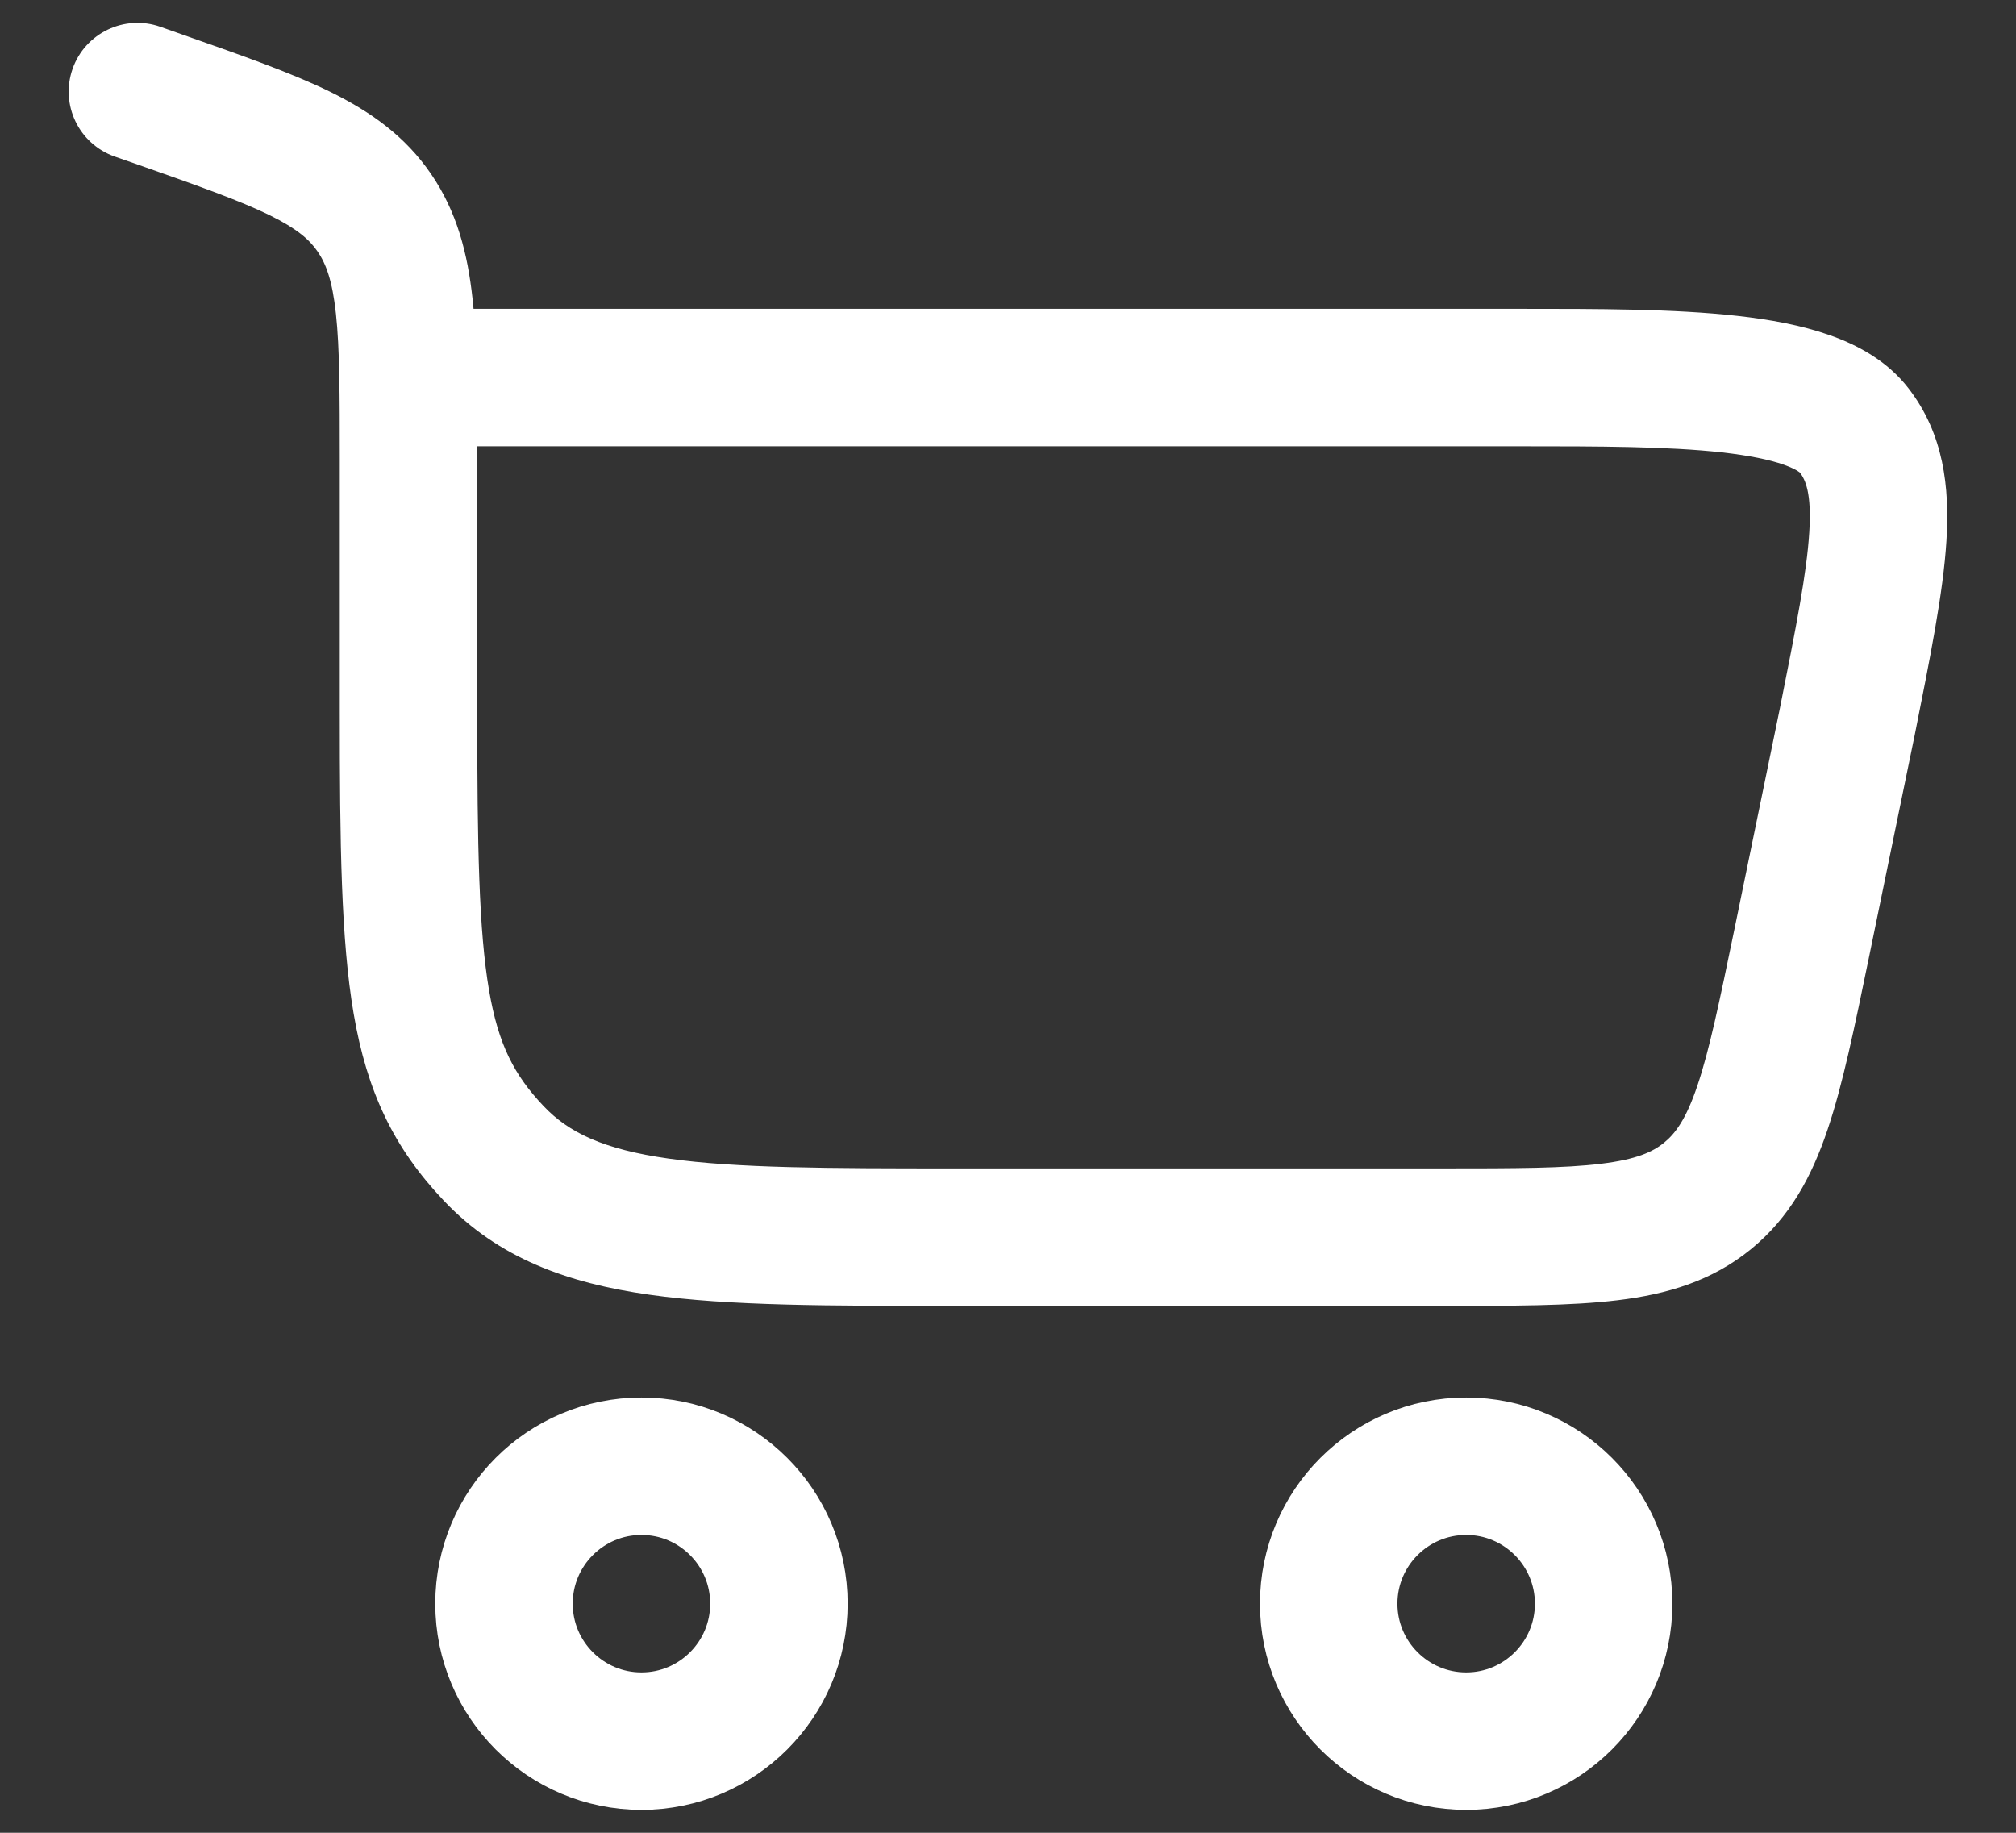
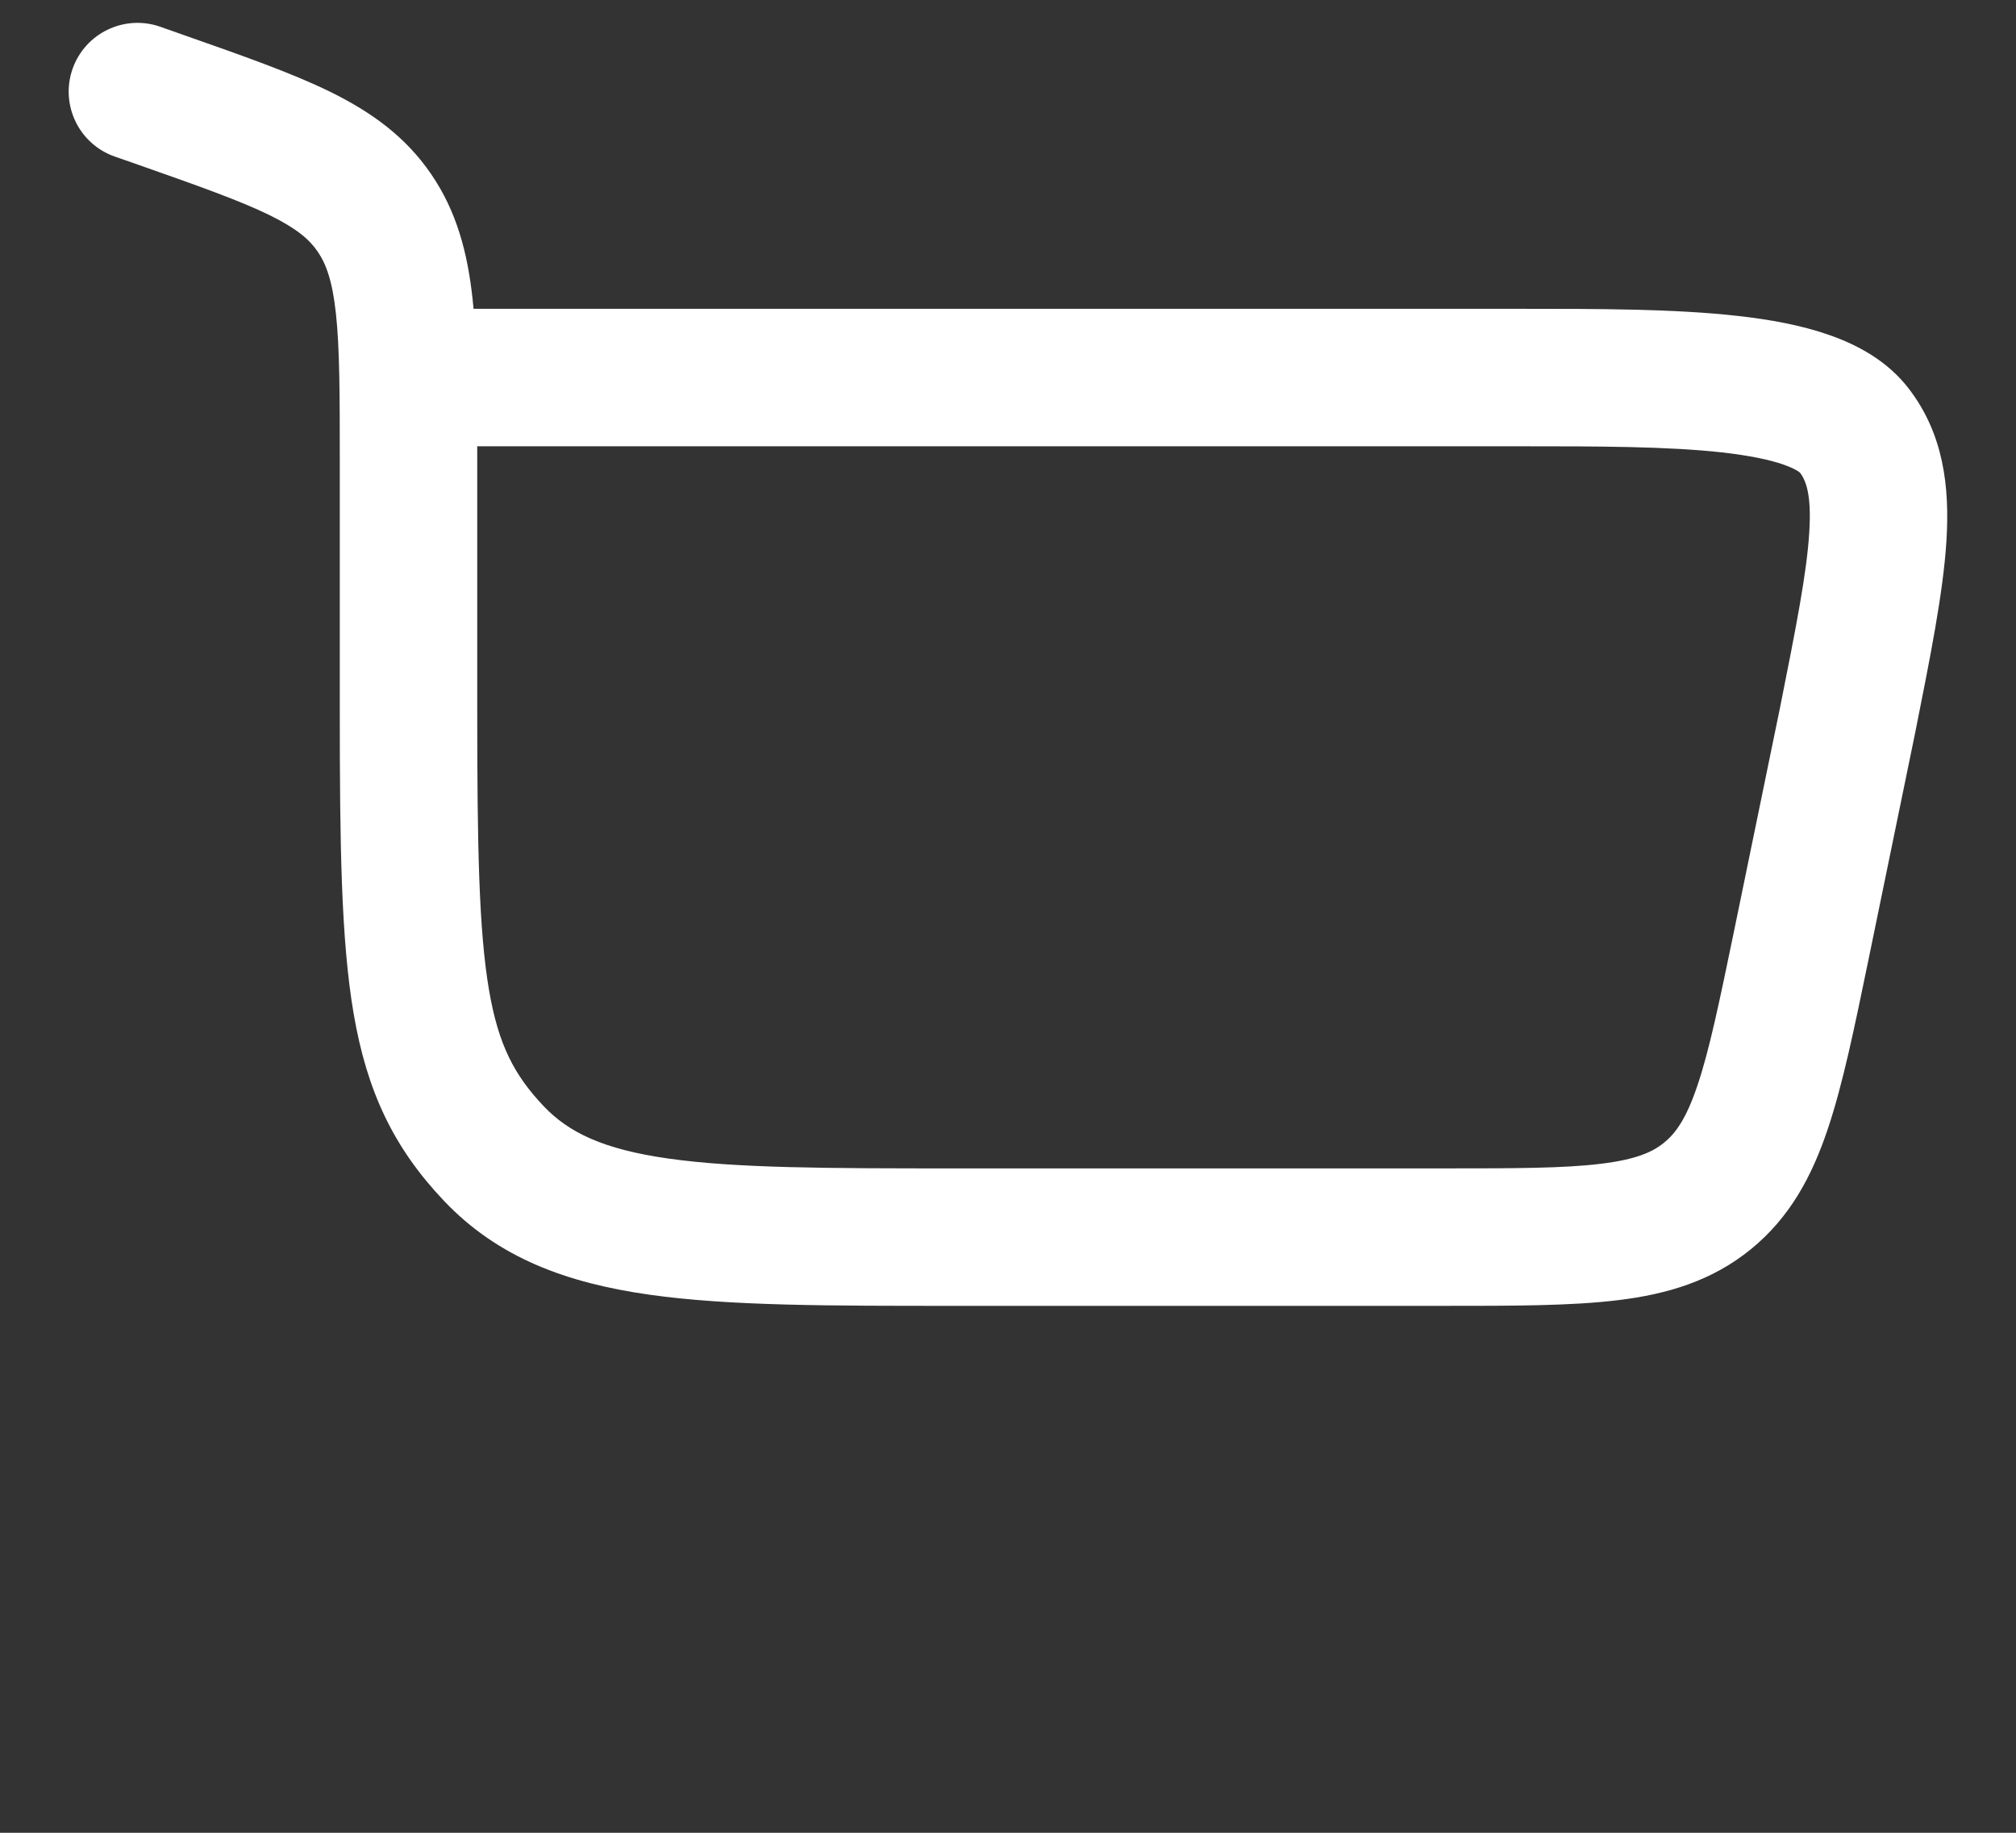
<svg xmlns="http://www.w3.org/2000/svg" width="22" height="20" viewBox="0 0 22 20" fill="none">
  <rect x="0" y="0" width="22" height="20" fill="#333333" stroke="none" />
-   <path d="M7 16C7.828 16 8.5 16.672 8.5 17.5C8.5 18.328 7.828 19 7 19C6.172 19 5.5 18.328 5.5 17.5C5.5 16.672 6.172 16 7 16Z" stroke="white" style="stroke:white;stroke-opacity:1;" stroke-width="1.5" />
-   <path d="M16 16C16.828 16 17.5 16.672 17.5 17.5C17.5 18.328 16.828 19 16 19C15.172 19 14.5 18.328 14.5 17.5C14.5 16.672 15.172 16 16 16Z" stroke="white" style="stroke:white;stroke-opacity:1;" stroke-width="1.5" />
-   <path d="M1.761 1.092L2.01 0.384L2.01 0.384L1.761 1.092ZM1.749 0.292C1.358 0.155 0.93 0.36 0.792 0.751C0.655 1.142 0.86 1.57 1.251 1.708L1.749 0.292ZM4.086 2.323L4.705 1.9L4.705 1.9L4.086 2.323ZM5.388 12.586L4.843 13.102L4.843 13.102L5.388 12.586ZM20.158 7.883L20.892 8.034L20.893 8.03L20.158 7.883ZM19.658 10.307L20.393 10.459L20.393 10.459L19.658 10.307ZM20.235 4.697L19.64 5.154L19.64 5.154L20.235 4.697ZM18.634 13.05L18.16 12.469L18.16 12.469L18.634 13.05ZM5.208 7.76V5.038H3.708V7.76H5.208ZM2.01 0.384L1.749 0.292L1.251 1.708L1.512 1.799L2.01 0.384ZM10.438 14.25H15.74V12.75H10.438V14.25ZM5.208 5.038C5.208 4.331 5.209 3.741 5.157 3.262C5.103 2.765 4.987 2.312 4.705 1.9L3.467 2.746C3.557 2.878 3.627 3.06 3.666 3.423C3.707 3.803 3.708 4.298 3.708 5.038H5.208ZM1.512 1.799C2.18 2.034 2.619 2.19 2.942 2.348C3.245 2.497 3.379 2.617 3.467 2.746L4.705 1.9C4.421 1.484 4.043 1.218 3.602 1.001C3.181 0.795 2.644 0.607 2.01 0.384L1.512 1.799ZM3.708 7.76C3.708 9.213 3.722 10.26 3.859 11.06C4.005 11.914 4.297 12.526 4.843 13.102L5.932 12.07C5.612 11.732 5.439 11.402 5.337 10.807C5.226 10.158 5.208 9.249 5.208 7.76H3.708ZM10.438 12.75C9.021 12.75 8.038 12.748 7.297 12.643C6.582 12.542 6.205 12.358 5.932 12.07L4.843 13.102C5.437 13.729 6.19 14.001 7.086 14.128C7.957 14.252 9.065 14.25 10.438 14.25V12.75ZM4.458 4.87H16.589V3.37H4.458V4.87ZM19.423 7.731L18.924 10.156L20.393 10.459L20.892 8.034L19.423 7.731ZM16.589 4.87C17.445 4.87 18.199 4.871 18.794 4.937C19.089 4.971 19.311 5.016 19.466 5.071C19.627 5.128 19.653 5.171 19.64 5.154L20.829 4.24C20.594 3.934 20.264 3.761 19.963 3.656C19.657 3.548 19.31 3.486 18.96 3.447C18.265 3.369 17.417 3.37 16.589 3.37V4.87ZM20.893 8.03C21.062 7.182 21.206 6.47 21.241 5.9C21.277 5.314 21.211 4.736 20.829 4.24L19.64 5.154C19.702 5.235 19.771 5.38 19.744 5.808C19.717 6.252 19.6 6.845 19.422 7.736L20.893 8.03ZM15.74 14.25C16.502 14.25 17.141 14.251 17.657 14.188C18.192 14.123 18.681 13.979 19.107 13.632L18.16 12.469C18.035 12.571 17.857 12.652 17.474 12.699C17.071 12.749 16.54 12.75 15.74 12.75V14.25ZM18.924 10.156C18.762 10.939 18.654 11.459 18.524 11.844C18.401 12.21 18.285 12.367 18.16 12.469L19.107 13.632C19.534 13.284 19.773 12.835 19.945 12.323C20.111 11.831 20.239 11.205 20.393 10.459L18.924 10.156Z" fill="white" style="fill:white;fill-opacity:1;" />
+   <path d="M1.761 1.092L2.01 0.384L2.01 0.384L1.761 1.092ZM1.749 0.292C1.358 0.155 0.93 0.36 0.792 0.751C0.655 1.142 0.86 1.57 1.251 1.708L1.749 0.292ZM4.086 2.323L4.705 1.9L4.705 1.9L4.086 2.323ZM5.388 12.586L4.843 13.102L4.843 13.102L5.388 12.586ZM20.158 7.883L20.892 8.034L20.893 8.03L20.158 7.883ZM19.658 10.307L20.393 10.459L20.393 10.459L19.658 10.307ZM20.235 4.697L19.64 5.154L19.64 5.154L20.235 4.697ZM18.634 13.05L18.16 12.469L18.16 12.469L18.634 13.05ZM5.208 7.76V5.038H3.708V7.76H5.208ZM2.01 0.384L1.749 0.292L1.251 1.708L1.512 1.799L2.01 0.384ZM10.438 14.25H15.74V12.75H10.438ZM5.208 5.038C5.208 4.331 5.209 3.741 5.157 3.262C5.103 2.765 4.987 2.312 4.705 1.9L3.467 2.746C3.557 2.878 3.627 3.06 3.666 3.423C3.707 3.803 3.708 4.298 3.708 5.038H5.208ZM1.512 1.799C2.18 2.034 2.619 2.19 2.942 2.348C3.245 2.497 3.379 2.617 3.467 2.746L4.705 1.9C4.421 1.484 4.043 1.218 3.602 1.001C3.181 0.795 2.644 0.607 2.01 0.384L1.512 1.799ZM3.708 7.76C3.708 9.213 3.722 10.26 3.859 11.06C4.005 11.914 4.297 12.526 4.843 13.102L5.932 12.07C5.612 11.732 5.439 11.402 5.337 10.807C5.226 10.158 5.208 9.249 5.208 7.76H3.708ZM10.438 12.75C9.021 12.75 8.038 12.748 7.297 12.643C6.582 12.542 6.205 12.358 5.932 12.07L4.843 13.102C5.437 13.729 6.19 14.001 7.086 14.128C7.957 14.252 9.065 14.25 10.438 14.25V12.75ZM4.458 4.87H16.589V3.37H4.458V4.87ZM19.423 7.731L18.924 10.156L20.393 10.459L20.892 8.034L19.423 7.731ZM16.589 4.87C17.445 4.87 18.199 4.871 18.794 4.937C19.089 4.971 19.311 5.016 19.466 5.071C19.627 5.128 19.653 5.171 19.64 5.154L20.829 4.24C20.594 3.934 20.264 3.761 19.963 3.656C19.657 3.548 19.31 3.486 18.96 3.447C18.265 3.369 17.417 3.37 16.589 3.37V4.87ZM20.893 8.03C21.062 7.182 21.206 6.47 21.241 5.9C21.277 5.314 21.211 4.736 20.829 4.24L19.64 5.154C19.702 5.235 19.771 5.38 19.744 5.808C19.717 6.252 19.6 6.845 19.422 7.736L20.893 8.03ZM15.74 14.25C16.502 14.25 17.141 14.251 17.657 14.188C18.192 14.123 18.681 13.979 19.107 13.632L18.16 12.469C18.035 12.571 17.857 12.652 17.474 12.699C17.071 12.749 16.54 12.75 15.74 12.75V14.25ZM18.924 10.156C18.762 10.939 18.654 11.459 18.524 11.844C18.401 12.21 18.285 12.367 18.16 12.469L19.107 13.632C19.534 13.284 19.773 12.835 19.945 12.323C20.111 11.831 20.239 11.205 20.393 10.459L18.924 10.156Z" fill="white" style="fill:white;fill-opacity:1;" />
</svg>